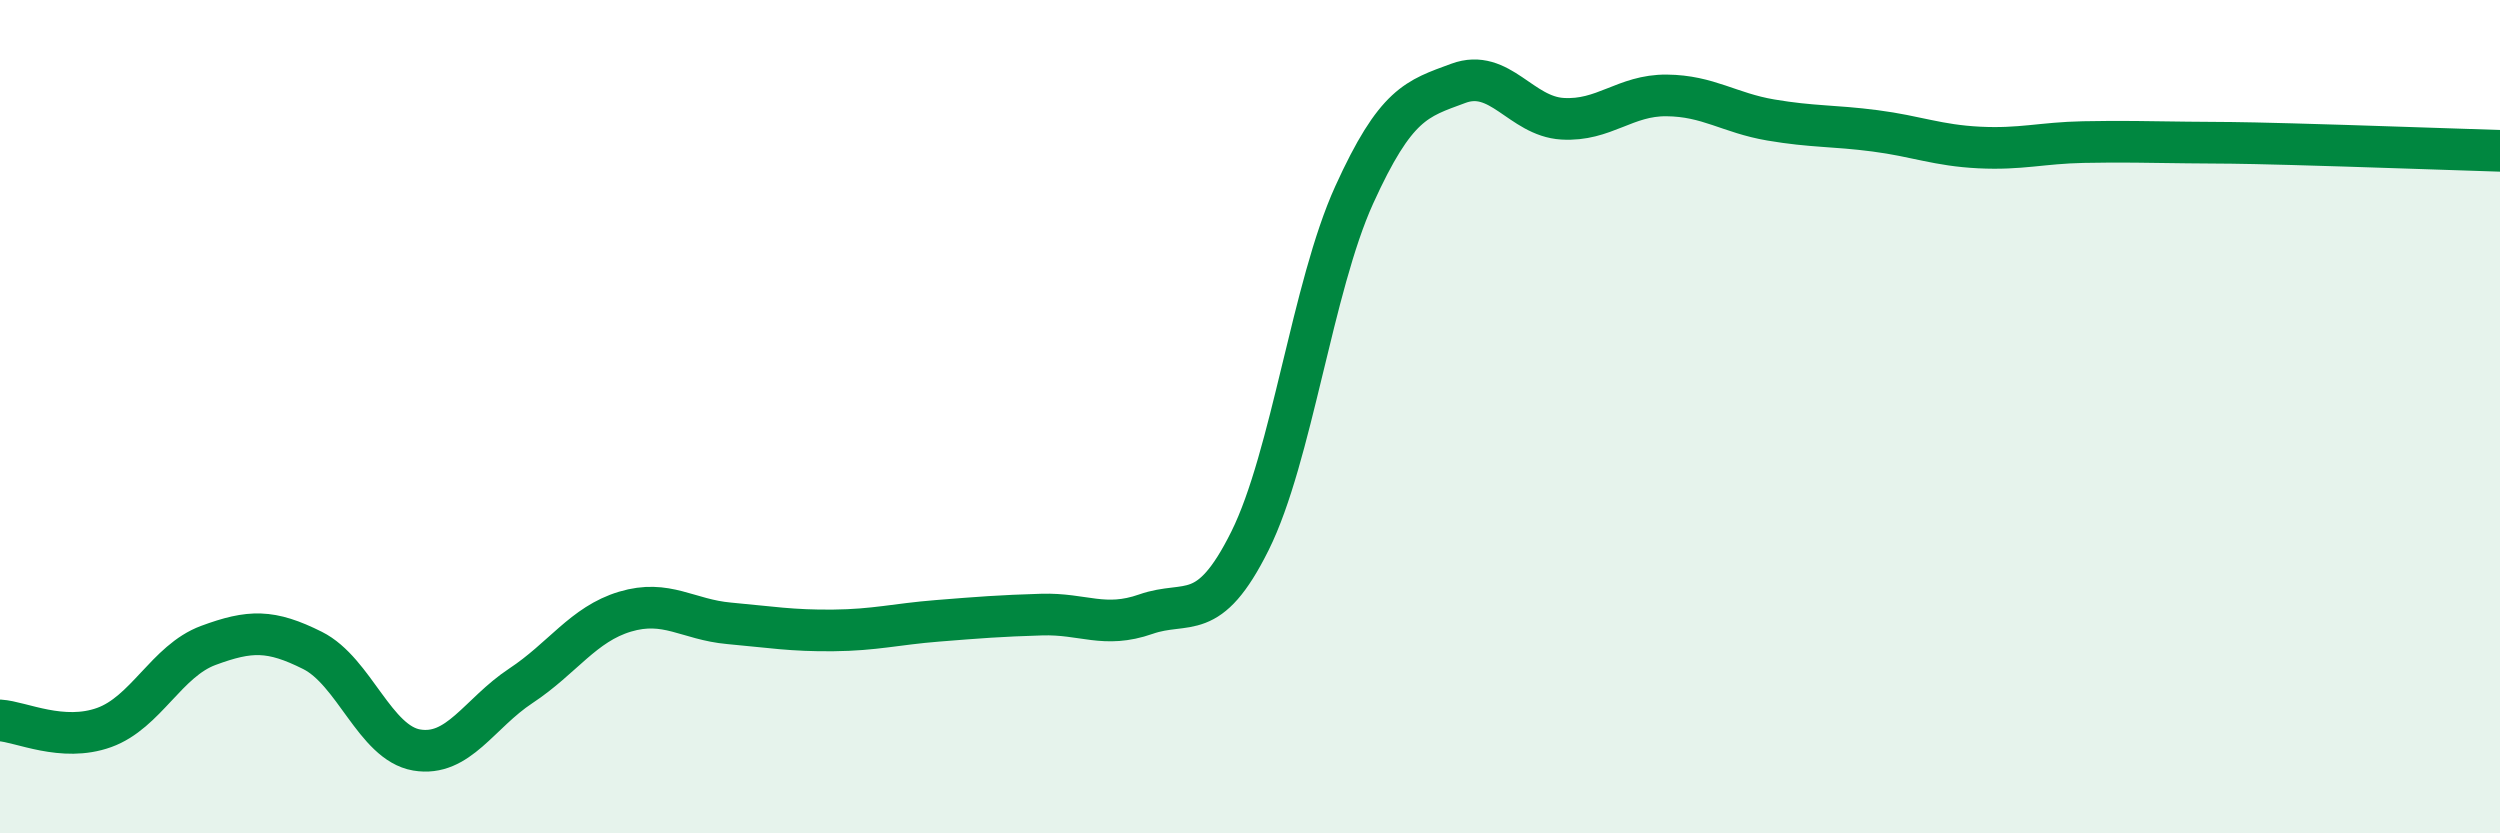
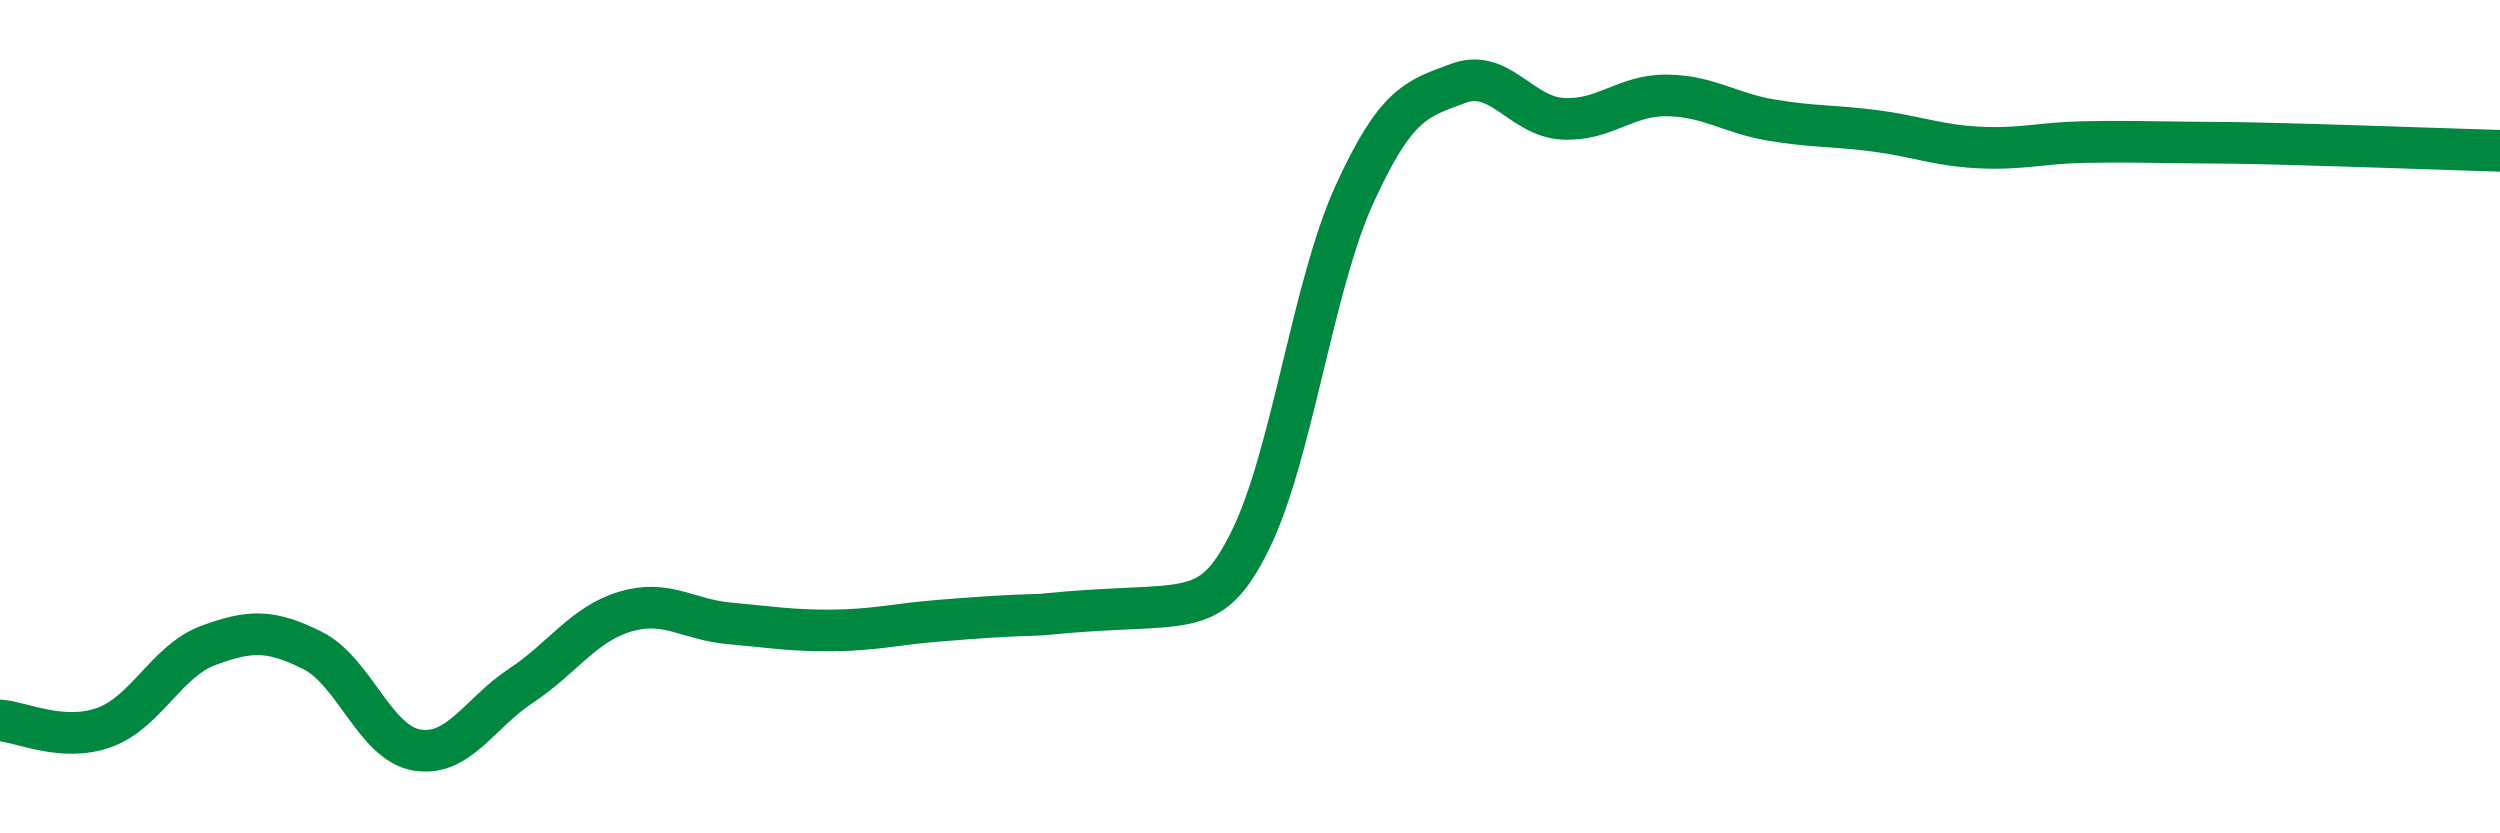
<svg xmlns="http://www.w3.org/2000/svg" width="60" height="20" viewBox="0 0 60 20">
-   <path d="M 0,17.29 C 0.5,17.32 1.5,17.82 2.5,17.46 C 3.5,17.1 4,15.86 5,15.49 C 6,15.12 6.5,15.11 7.5,15.61 C 8.5,16.11 9,17.83 10,18 C 11,18.17 11.5,17.12 12.5,16.46 C 13.5,15.8 14,14.98 15,14.68 C 16,14.38 16.5,14.87 17.5,14.96 C 18.5,15.05 19,15.14 20,15.13 C 21,15.12 21.5,14.98 22.5,14.9 C 23.5,14.82 24,14.78 25,14.75 C 26,14.72 26.5,15.09 27.5,14.74 C 28.5,14.39 29,14.99 30,12.98 C 31,10.97 31.5,6.88 32.5,4.68 C 33.5,2.48 34,2.37 35,2 C 36,1.63 36.5,2.79 37.5,2.85 C 38.5,2.91 39,2.28 40,2.29 C 41,2.3 41.5,2.71 42.5,2.88 C 43.5,3.05 44,3.01 45,3.14 C 46,3.27 46.5,3.49 47.5,3.54 C 48.5,3.59 49,3.43 50,3.41 C 51,3.39 51.5,3.41 52.5,3.42 C 53.5,3.43 53.5,3.42 55,3.46 C 56.5,3.5 59,3.59 60,3.62L60 20L0 20Z" fill="#008740" opacity="0.1" stroke-linecap="round" stroke-linejoin="round" />
-   <path d="M 0,17.29 C 0.5,17.32 1.5,17.82 2.5,17.46 C 3.5,17.1 4,15.86 5,15.49 C 6,15.12 6.5,15.11 7.5,15.61 C 8.5,16.11 9,17.83 10,18 C 11,18.17 11.5,17.12 12.5,16.46 C 13.5,15.8 14,14.98 15,14.68 C 16,14.38 16.5,14.87 17.5,14.96 C 18.5,15.05 19,15.14 20,15.13 C 21,15.12 21.5,14.98 22.5,14.9 C 23.5,14.82 24,14.78 25,14.75 C 26,14.72 26.5,15.09 27.5,14.74 C 28.5,14.39 29,14.99 30,12.98 C 31,10.97 31.5,6.88 32.5,4.68 C 33.5,2.48 34,2.37 35,2 C 36,1.63 36.5,2.79 37.5,2.85 C 38.5,2.91 39,2.28 40,2.29 C 41,2.3 41.5,2.71 42.5,2.88 C 43.5,3.05 44,3.01 45,3.14 C 46,3.27 46.5,3.49 47.5,3.54 C 48.5,3.59 49,3.43 50,3.41 C 51,3.39 51.5,3.41 52.5,3.42 C 53.5,3.43 53.5,3.42 55,3.46 C 56.5,3.5 59,3.59 60,3.62" stroke="#008740" stroke-width="1" fill="none" stroke-linecap="round" stroke-linejoin="round" />
+   <path d="M 0,17.29 C 0.5,17.32 1.5,17.82 2.5,17.46 C 3.5,17.1 4,15.86 5,15.49 C 6,15.12 6.5,15.11 7.5,15.61 C 8.5,16.11 9,17.83 10,18 C 11,18.17 11.5,17.12 12.5,16.46 C 13.5,15.8 14,14.98 15,14.68 C 16,14.38 16.5,14.87 17.5,14.96 C 18.5,15.05 19,15.14 20,15.13 C 21,15.12 21.5,14.98 22.5,14.9 C 23.5,14.82 24,14.78 25,14.75 C 28.5,14.39 29,14.99 30,12.98 C 31,10.97 31.5,6.88 32.5,4.68 C 33.5,2.48 34,2.37 35,2 C 36,1.63 36.5,2.79 37.5,2.85 C 38.5,2.91 39,2.28 40,2.29 C 41,2.3 41.5,2.71 42.5,2.88 C 43.5,3.05 44,3.01 45,3.14 C 46,3.27 46.5,3.49 47.5,3.54 C 48.5,3.59 49,3.43 50,3.41 C 51,3.39 51.5,3.41 52.5,3.42 C 53.5,3.43 53.5,3.42 55,3.46 C 56.5,3.5 59,3.59 60,3.62" stroke="#008740" stroke-width="1" fill="none" stroke-linecap="round" stroke-linejoin="round" />
</svg>